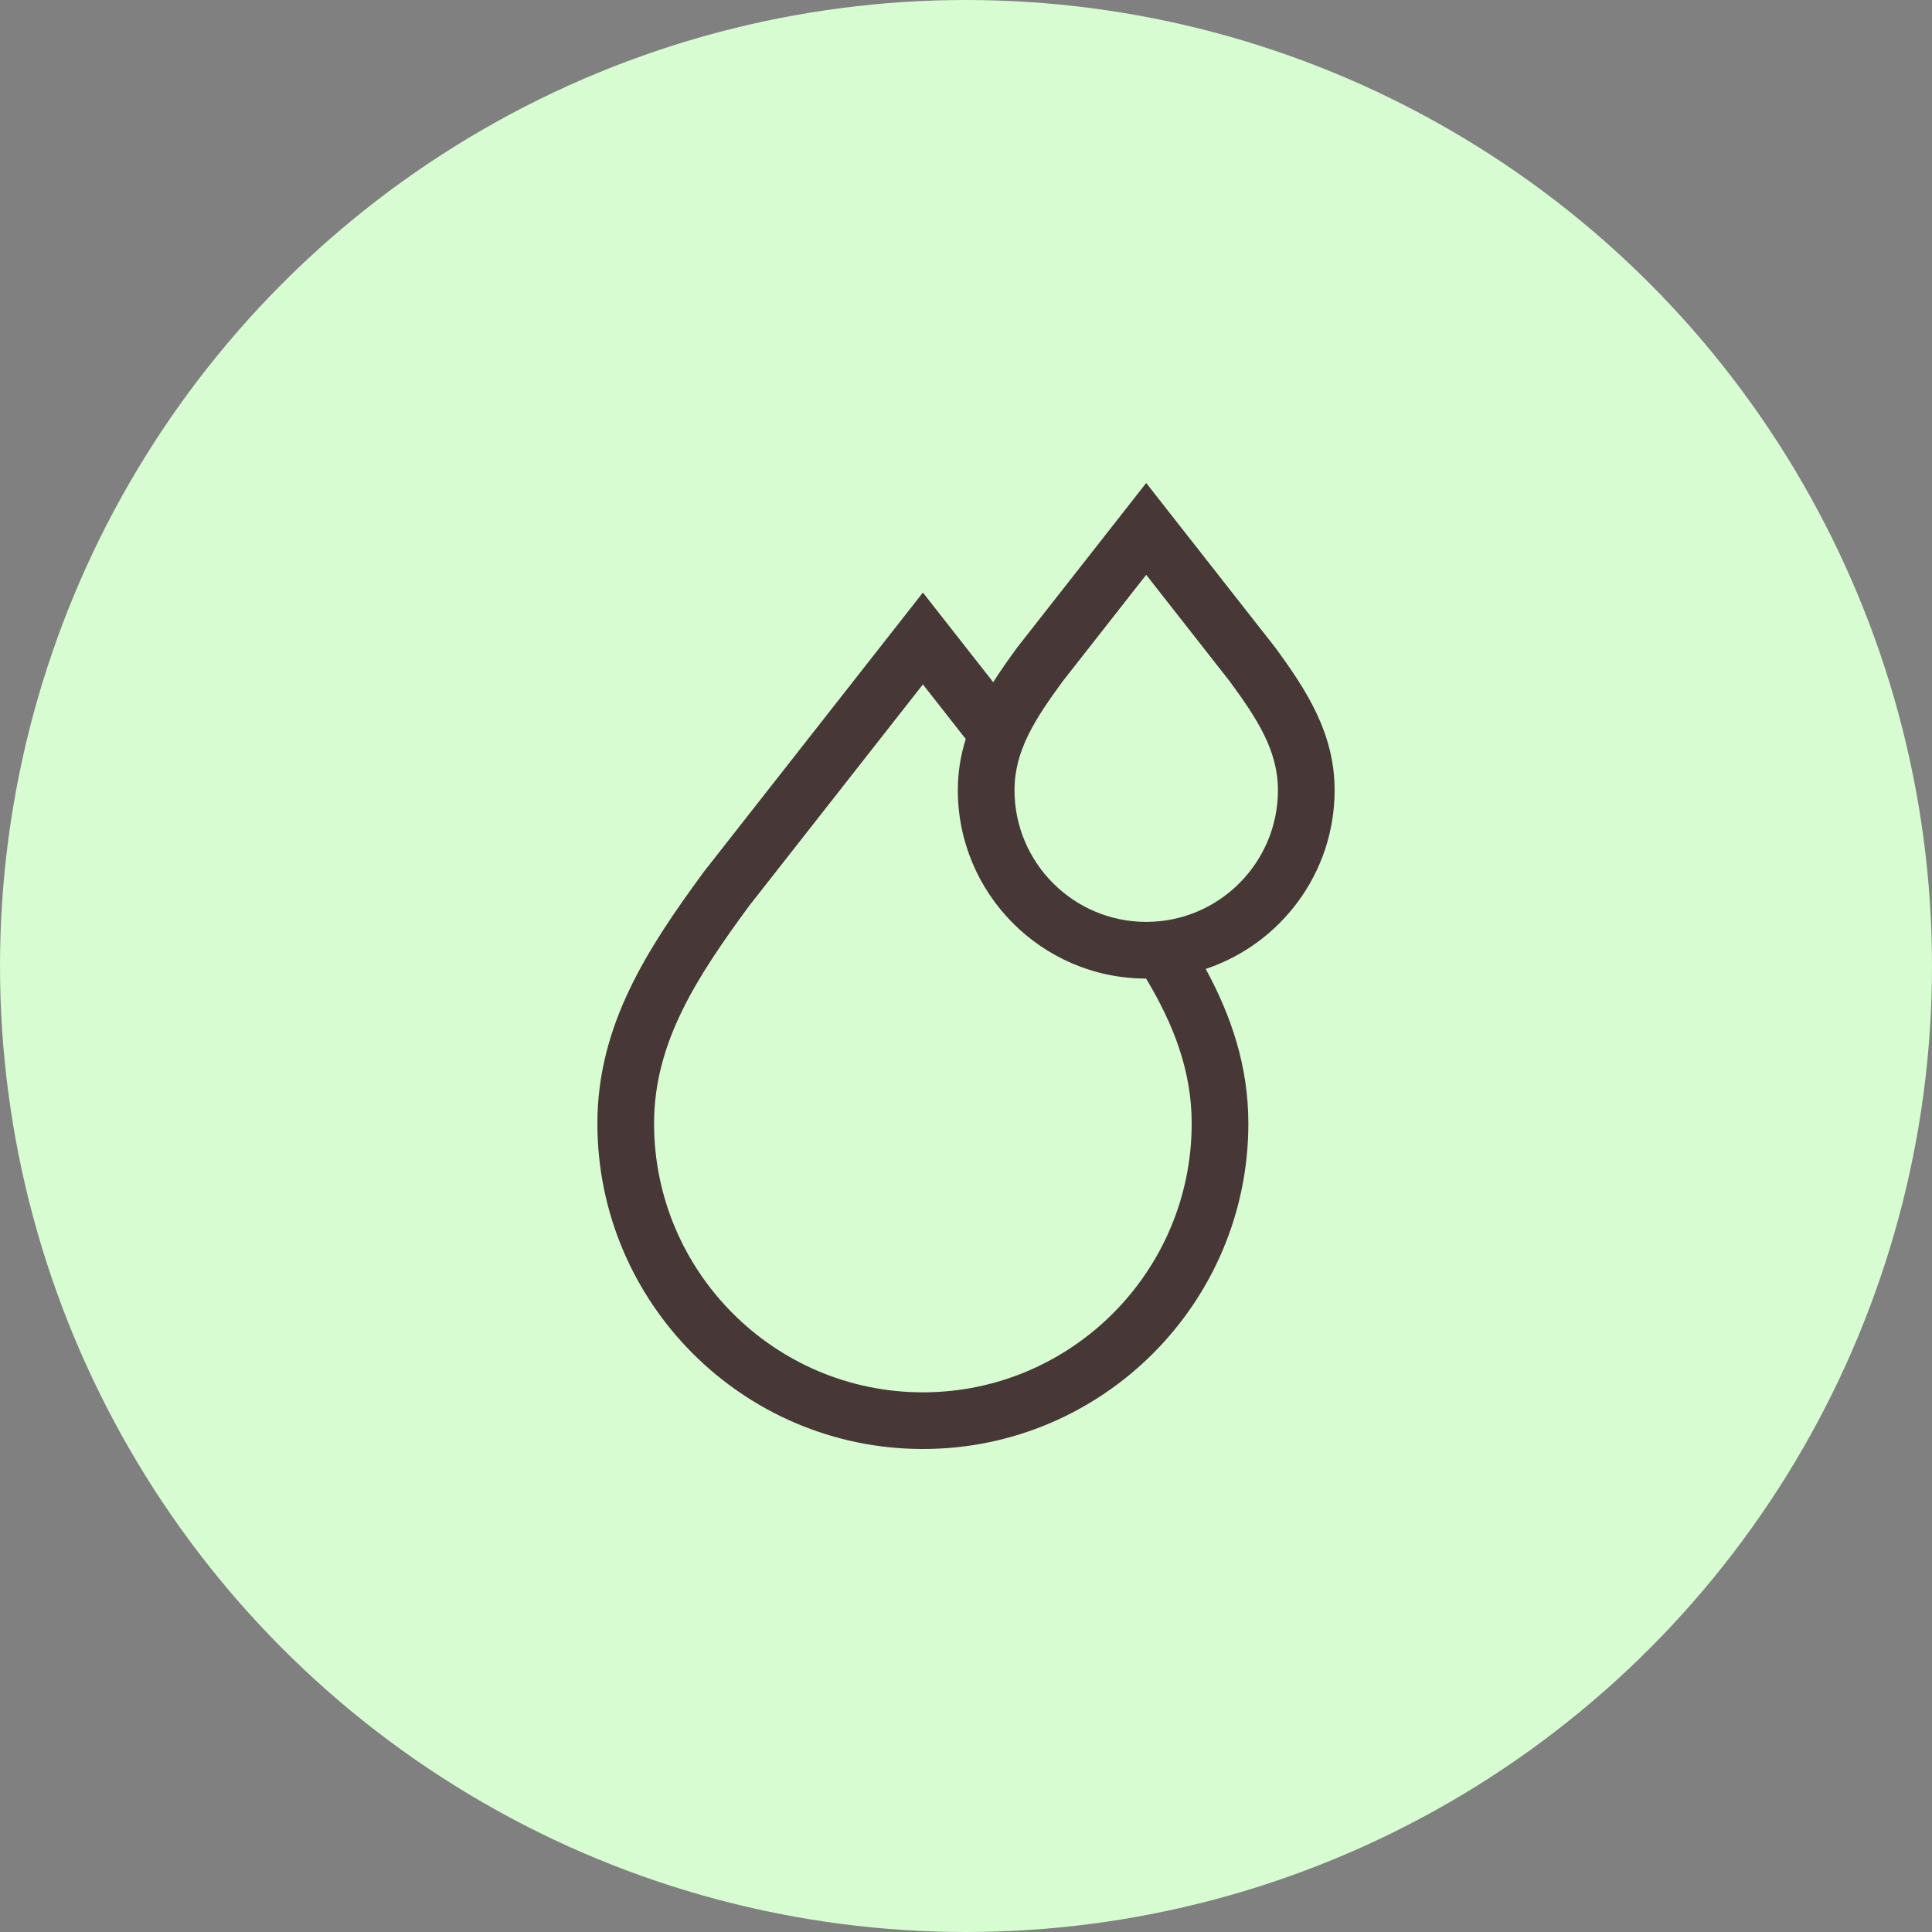
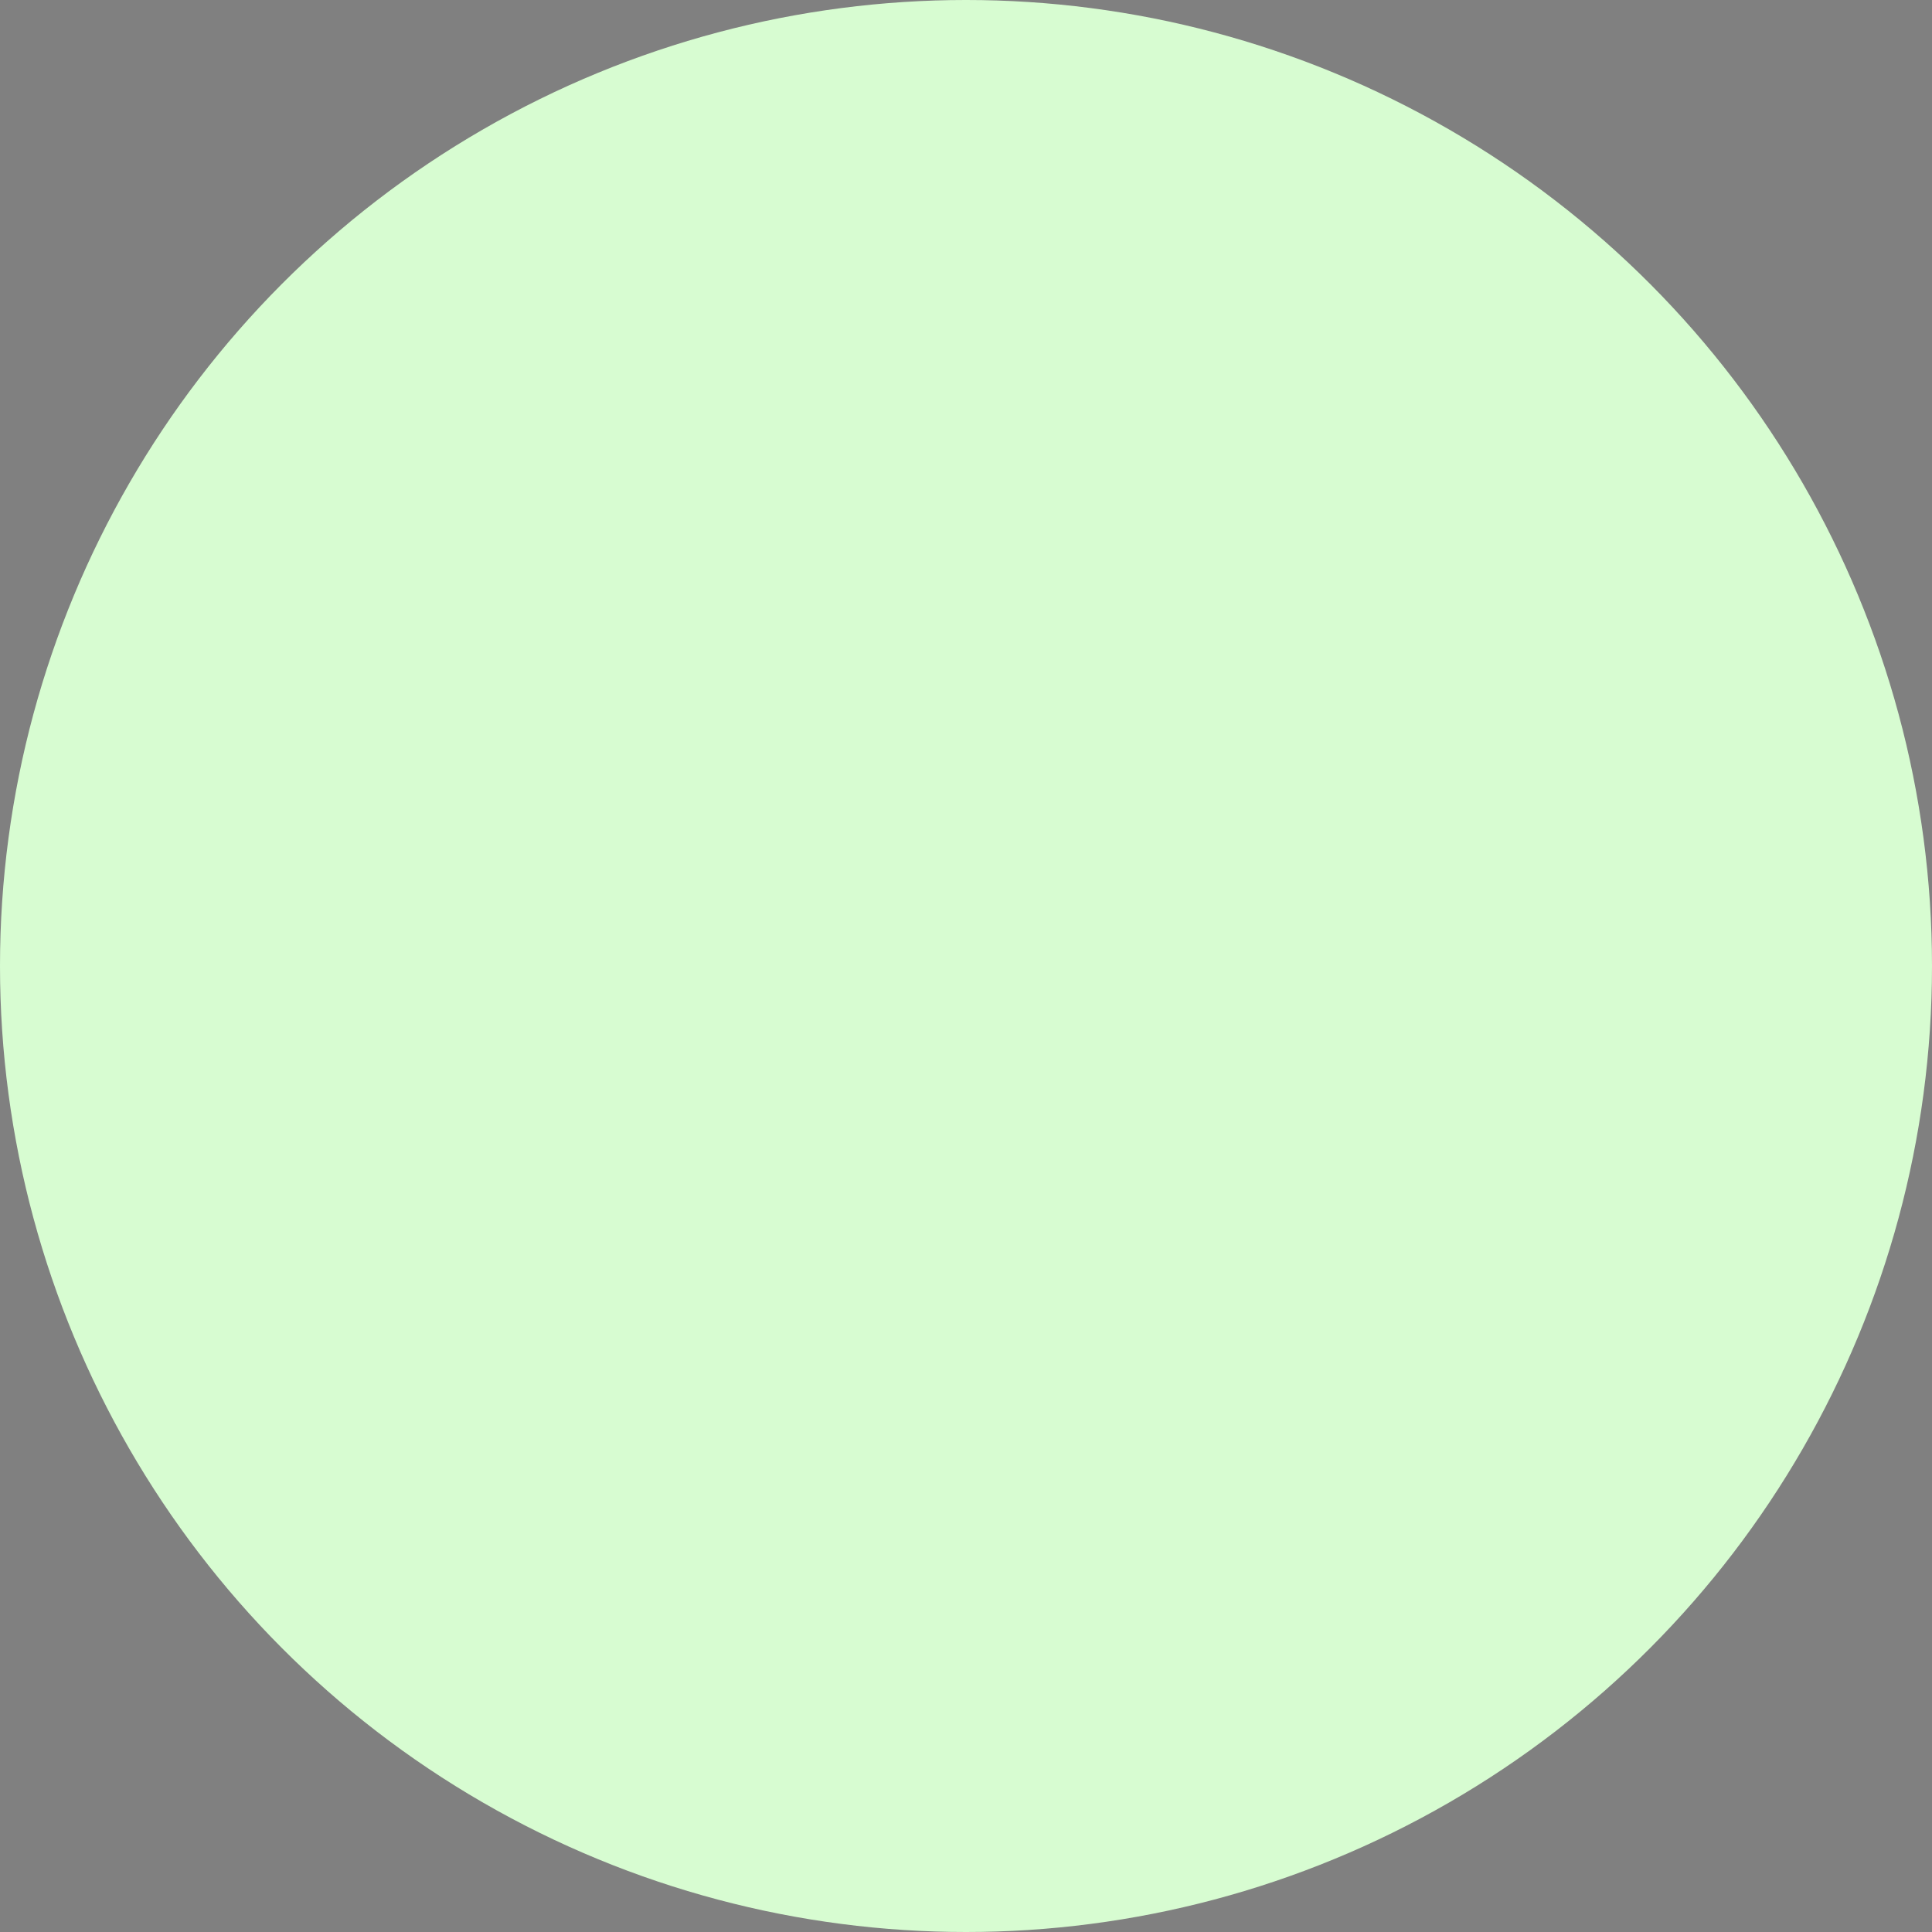
<svg xmlns="http://www.w3.org/2000/svg" width="48" height="48" viewBox="0 0 48 48" fill="none">
  <rect x="0" y="0" width="48" height="48" fill="#808080" stroke="none" />
  <circle cx="24" cy="24" r="24" fill="#D7FCD1" />
-   <path d="M33.158 19.632C33.158 18.217 32.458 17.144 31.677 16.08L28.477 12L25.291 16.062L25.277 16.08C25.067 16.367 24.862 16.655 24.676 16.949L22.929 14.722L17.488 21.658L17.474 21.677C16.087 23.568 14.842 25.469 14.842 27.913C14.842 32.362 18.453 35.983 22.897 36L22.93 36C27.388 36 31.015 32.372 31.015 27.913C31.015 26.483 30.588 25.238 29.956 24.073C31.815 23.452 33.158 21.696 33.158 19.632ZM22.96 34.592L22.929 34.592C19.246 34.592 16.25 31.596 16.25 27.913C16.25 25.895 17.315 24.276 18.603 22.518L22.929 17.004L23.994 18.361C23.869 18.757 23.797 19.176 23.797 19.631C23.797 22.202 25.88 24.296 28.447 24.312L28.474 24.312C29.151 25.442 29.607 26.593 29.607 27.913C29.607 31.586 26.628 34.575 22.96 34.592ZM28.495 22.904H28.477C26.673 22.904 25.205 21.436 25.205 19.631C25.205 18.642 25.725 17.852 26.406 16.922L28.477 14.281L30.548 16.922C31.23 17.852 31.75 18.642 31.75 19.632C31.75 21.43 30.291 22.895 28.495 22.904Z" fill="#483737" />
</svg>